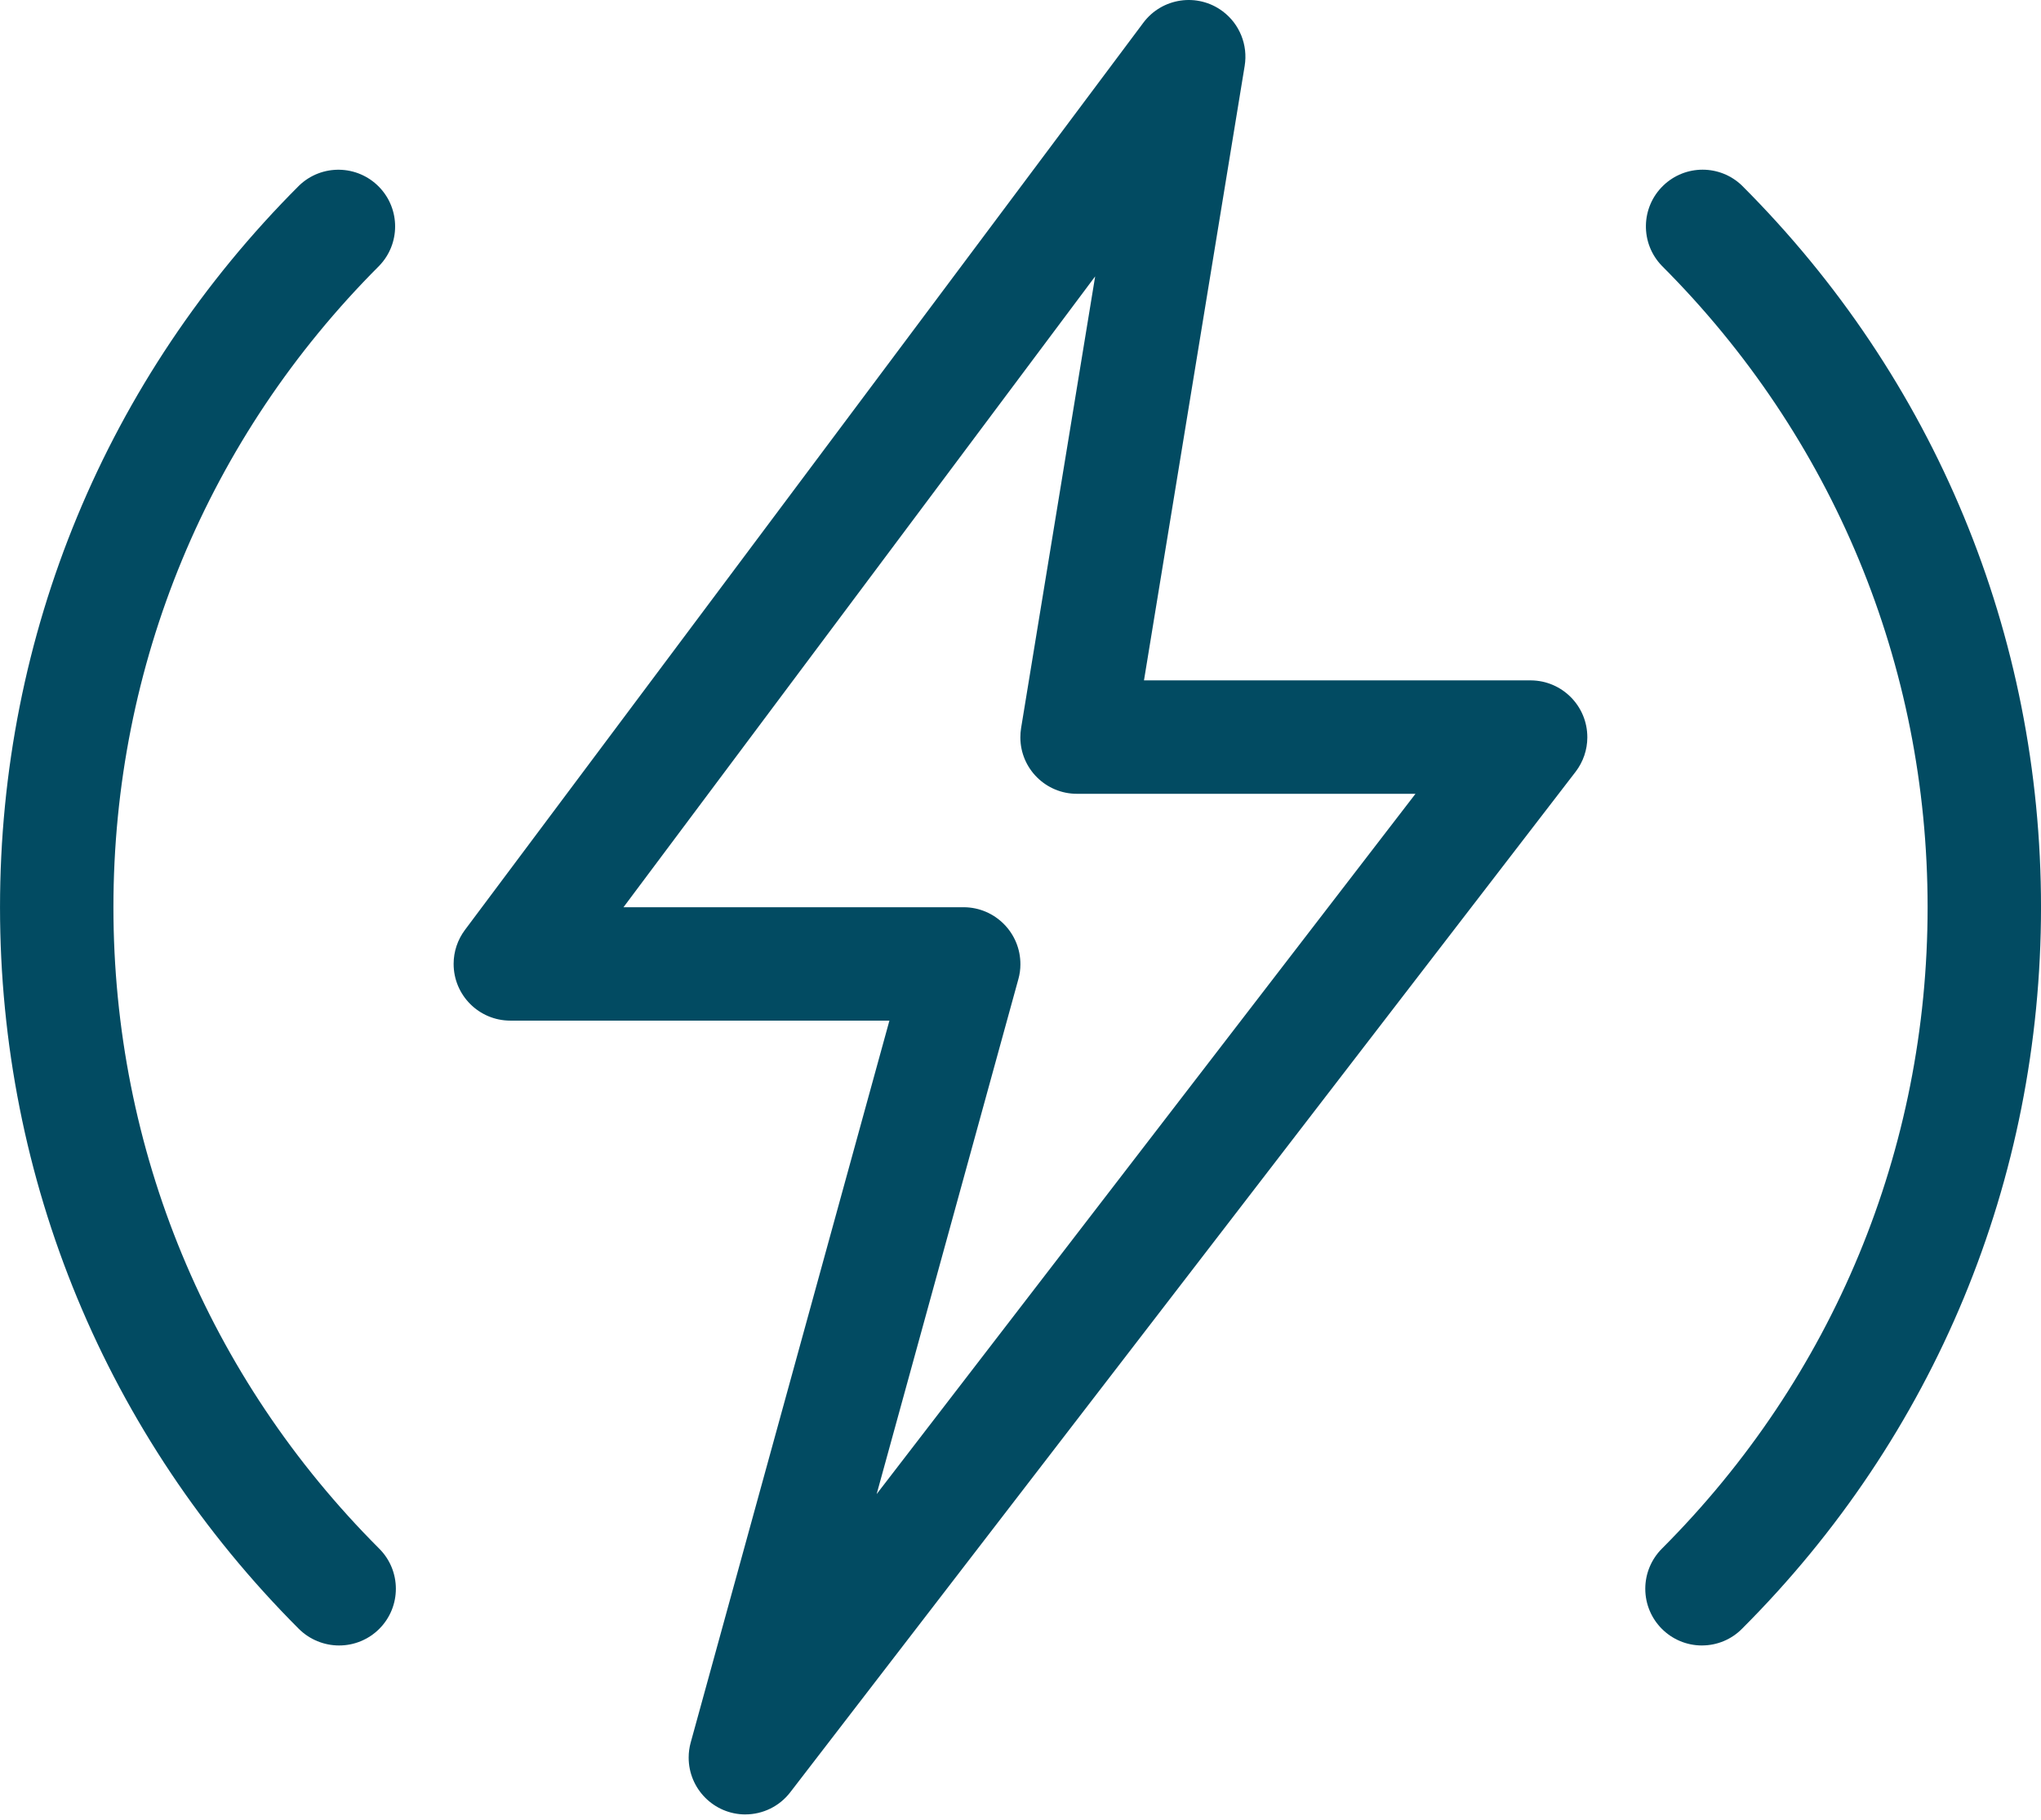
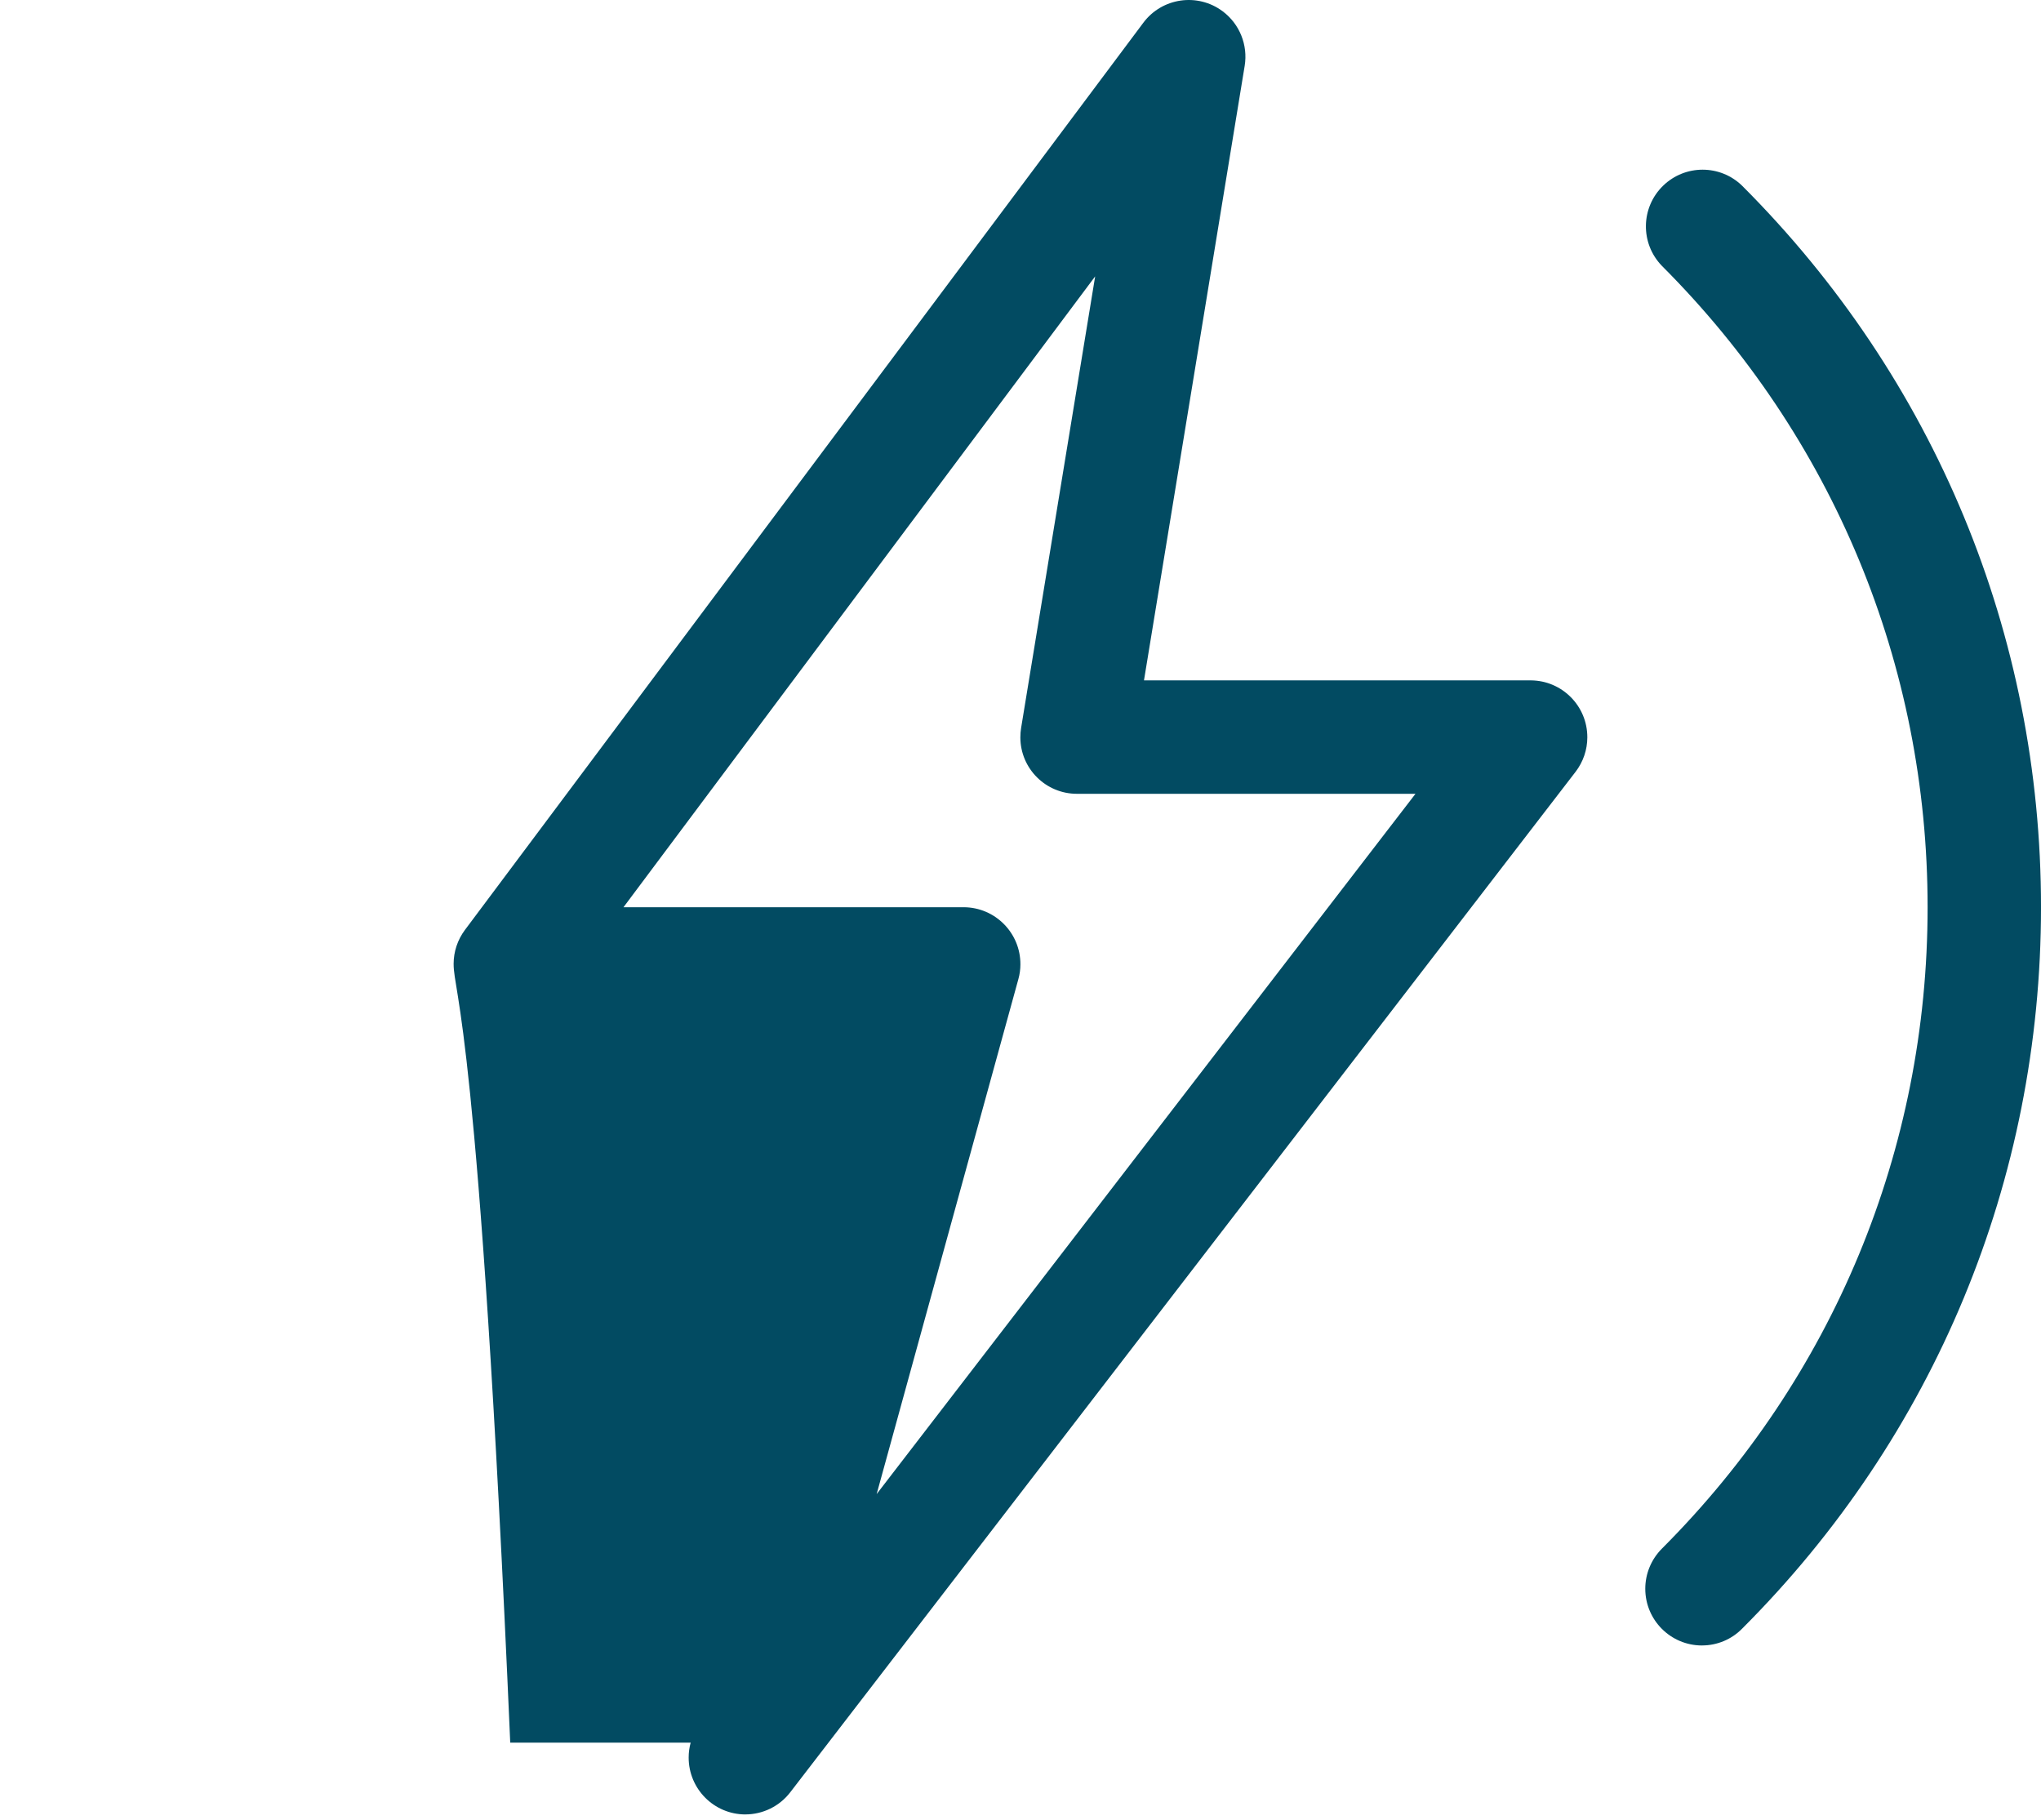
<svg xmlns="http://www.w3.org/2000/svg" width="129" height="115" viewBox="0 0 129 115" fill="none">
-   <path d="M21.43 103.987C20.48 103.987 19.568 103.61 18.892 102.942C6.717 90.759 0.001 74.561 0.001 57.333C0.001 40.105 6.717 23.907 18.9 11.732C20.324 10.357 22.59 10.398 23.967 11.82C25.309 13.209 25.309 15.41 23.967 16.799C13.139 27.628 7.169 42.02 7.169 57.333C7.169 72.646 13.139 87.038 23.967 97.866C25.369 99.263 25.372 101.532 23.975 102.934C23.302 103.61 22.384 103.989 21.432 103.987H21.43Z" fill="#024B62" />
-   <path d="M107.572 103.987C105.592 103.987 103.989 102.382 103.989 100.402C103.989 99.455 104.366 98.545 105.035 97.872C115.863 87.036 121.833 72.644 121.833 57.331C121.833 42.017 115.863 27.626 105.035 16.797C103.66 15.373 103.698 13.107 105.123 11.73C106.512 10.388 108.713 10.388 110.102 11.73C122.285 23.905 129.001 40.103 129.001 57.331C129.001 74.559 122.285 90.757 110.102 102.932C109.434 103.608 108.522 103.987 107.572 103.985V103.987ZM47.107 114.665C45.125 114.66 43.522 113.047 43.527 111.065C43.527 110.748 43.57 110.434 43.653 110.128L56.215 64.499H32.249C30.269 64.496 28.668 62.889 28.671 60.911C28.671 60.14 28.922 59.391 29.382 58.773L72.262 1.439C73.445 -0.147 75.692 -0.471 77.277 0.713C78.347 1.512 78.885 2.843 78.669 4.162L72.305 42.997H96.751C98.733 43.007 100.334 44.62 100.326 46.603C100.324 47.384 100.065 48.143 99.59 48.766L49.946 113.266C49.268 114.148 48.22 114.663 47.107 114.663V114.665ZM39.409 57.333H60.916C62.903 57.343 64.506 58.964 64.494 60.949C64.494 61.26 64.451 61.569 64.368 61.868L55.408 94.42L89.465 50.165H68.079C66.104 50.173 64.496 48.578 64.491 46.603C64.491 46.402 64.506 46.201 64.539 46.002L69.219 17.466L39.407 57.333H39.409Z" fill="#024B62" />
+   <path d="M107.572 103.987C105.592 103.987 103.989 102.382 103.989 100.402C103.989 99.455 104.366 98.545 105.035 97.872C115.863 87.036 121.833 72.644 121.833 57.331C121.833 42.017 115.863 27.626 105.035 16.797C103.66 15.373 103.698 13.107 105.123 11.73C106.512 10.388 108.713 10.388 110.102 11.73C122.285 23.905 129.001 40.103 129.001 57.331C129.001 74.559 122.285 90.757 110.102 102.932C109.434 103.608 108.522 103.987 107.572 103.985V103.987ZM47.107 114.665C45.125 114.66 43.522 113.047 43.527 111.065C43.527 110.748 43.57 110.434 43.653 110.128H32.249C30.269 64.496 28.668 62.889 28.671 60.911C28.671 60.14 28.922 59.391 29.382 58.773L72.262 1.439C73.445 -0.147 75.692 -0.471 77.277 0.713C78.347 1.512 78.885 2.843 78.669 4.162L72.305 42.997H96.751C98.733 43.007 100.334 44.62 100.326 46.603C100.324 47.384 100.065 48.143 99.59 48.766L49.946 113.266C49.268 114.148 48.22 114.663 47.107 114.663V114.665ZM39.409 57.333H60.916C62.903 57.343 64.506 58.964 64.494 60.949C64.494 61.26 64.451 61.569 64.368 61.868L55.408 94.42L89.465 50.165H68.079C66.104 50.173 64.496 48.578 64.491 46.603C64.491 46.402 64.506 46.201 64.539 46.002L69.219 17.466L39.407 57.333H39.409Z" fill="#024B62" />
</svg>